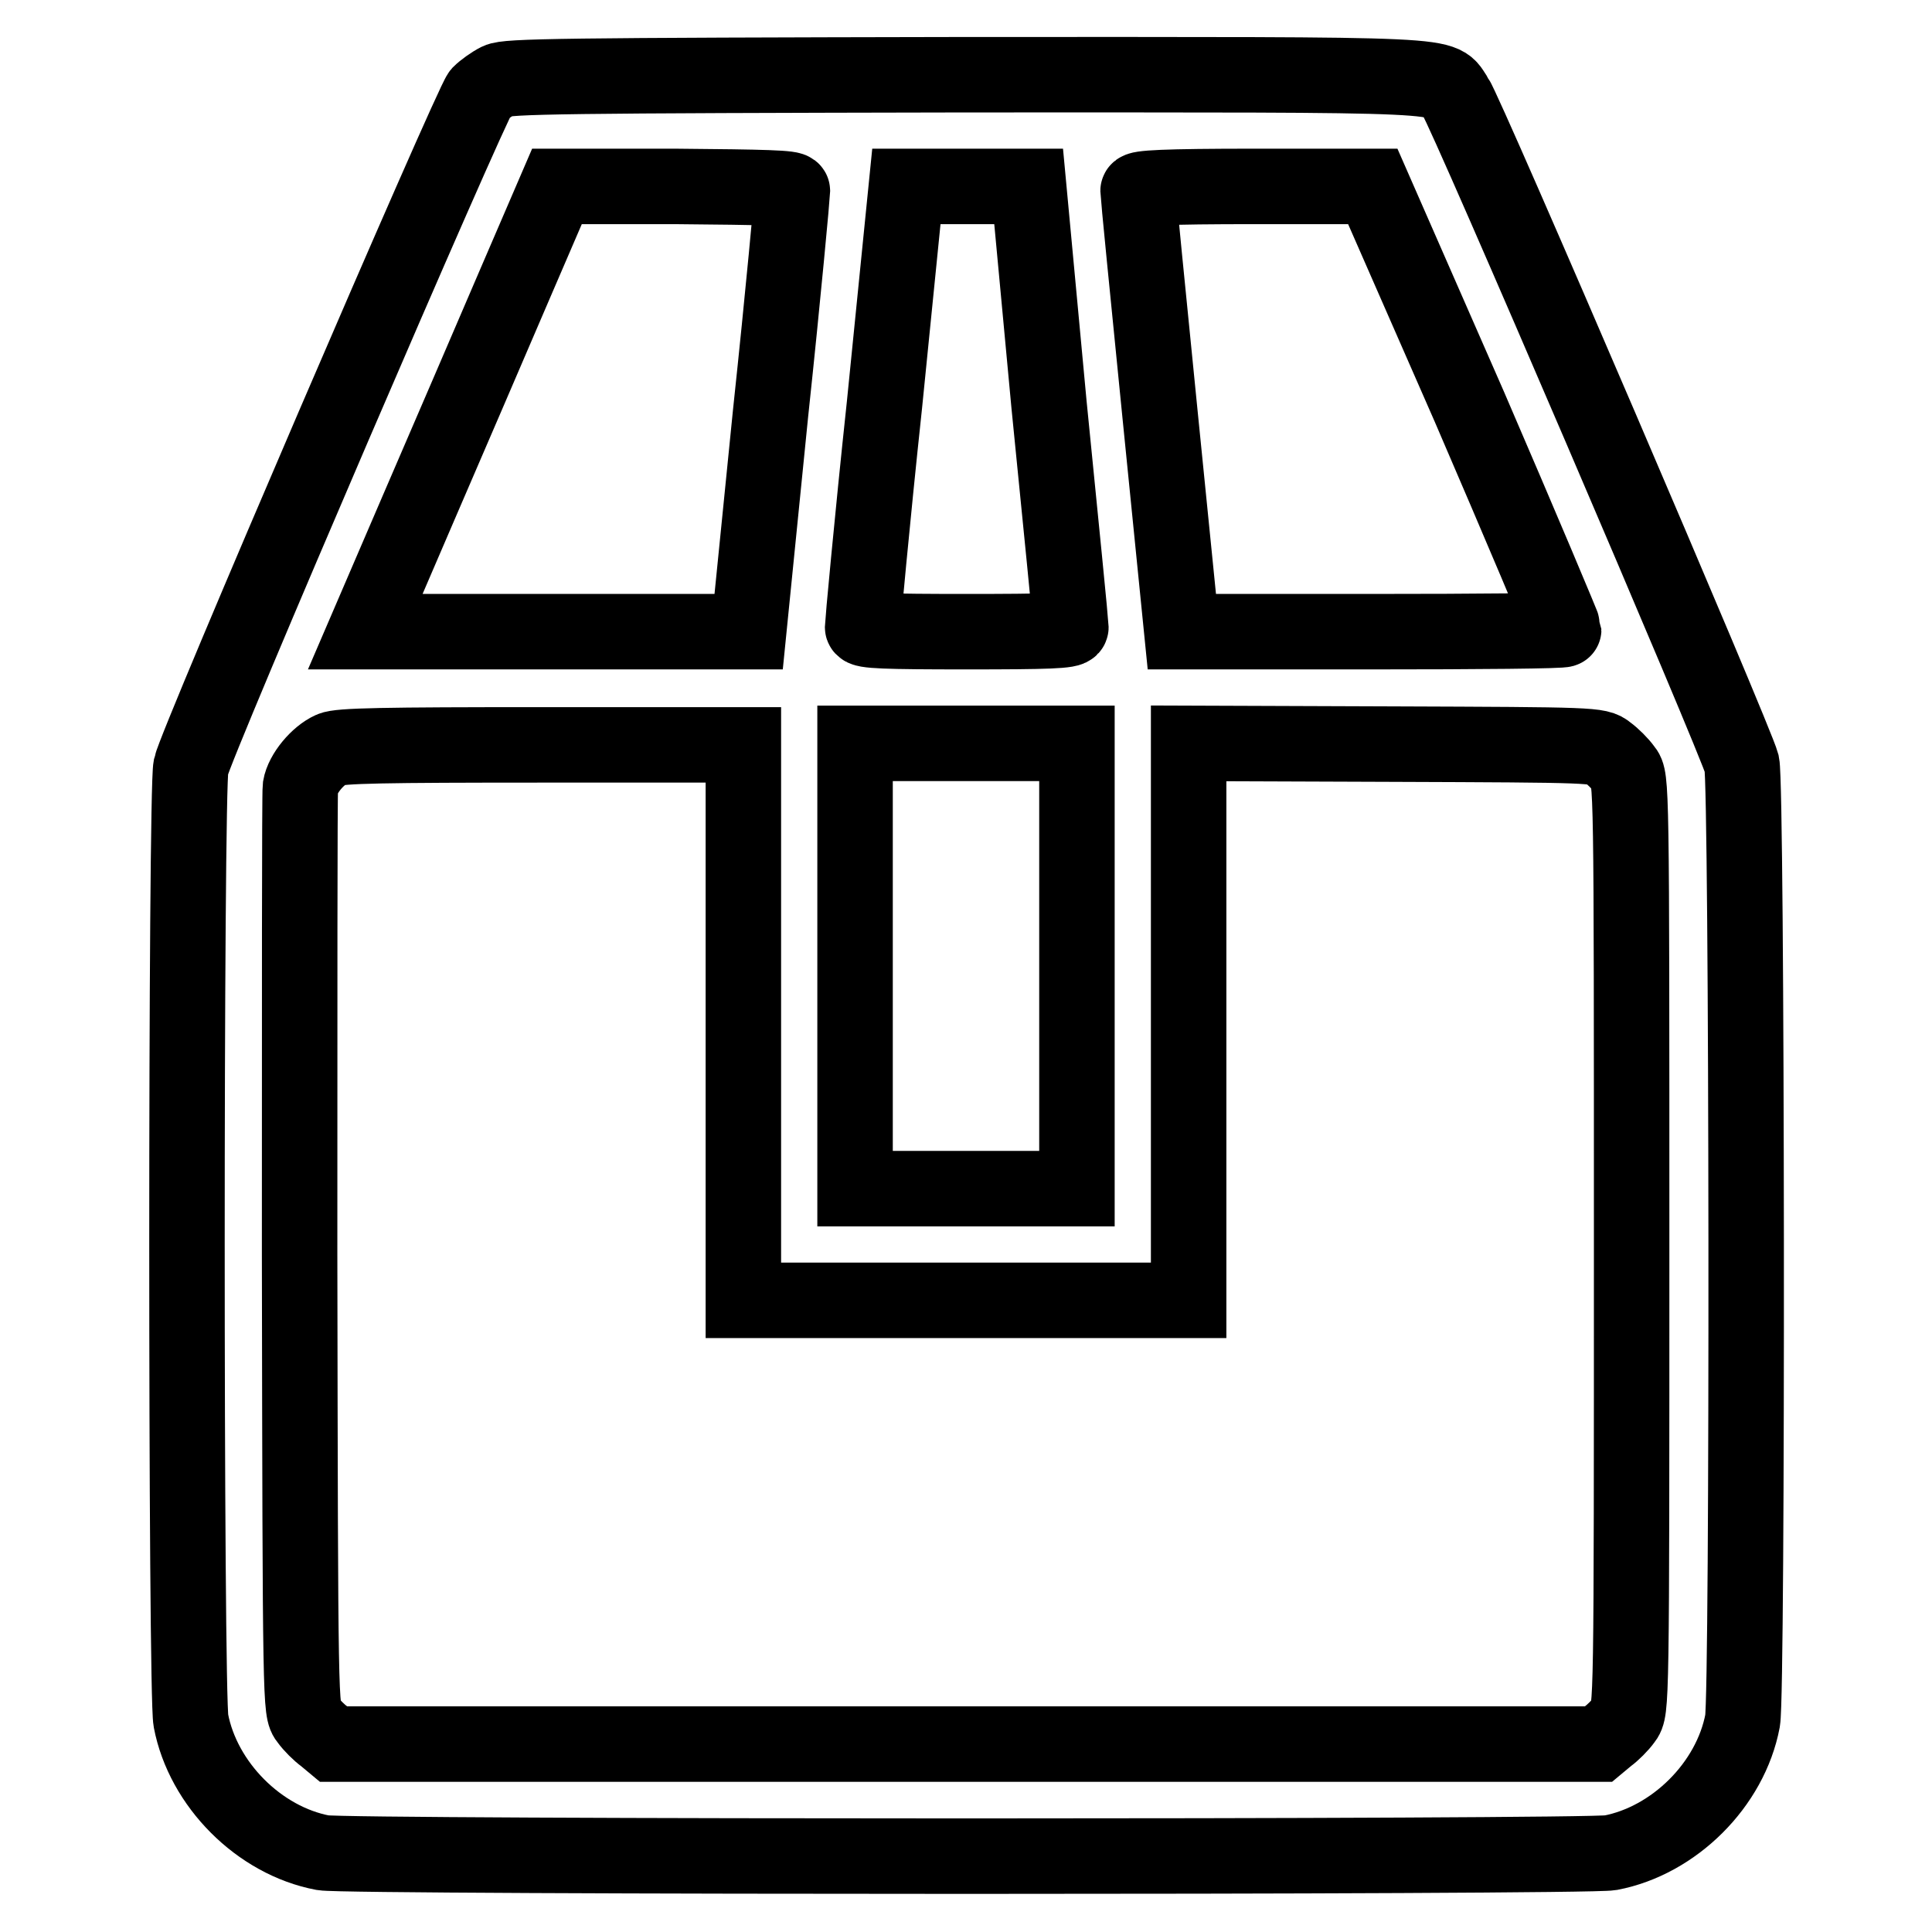
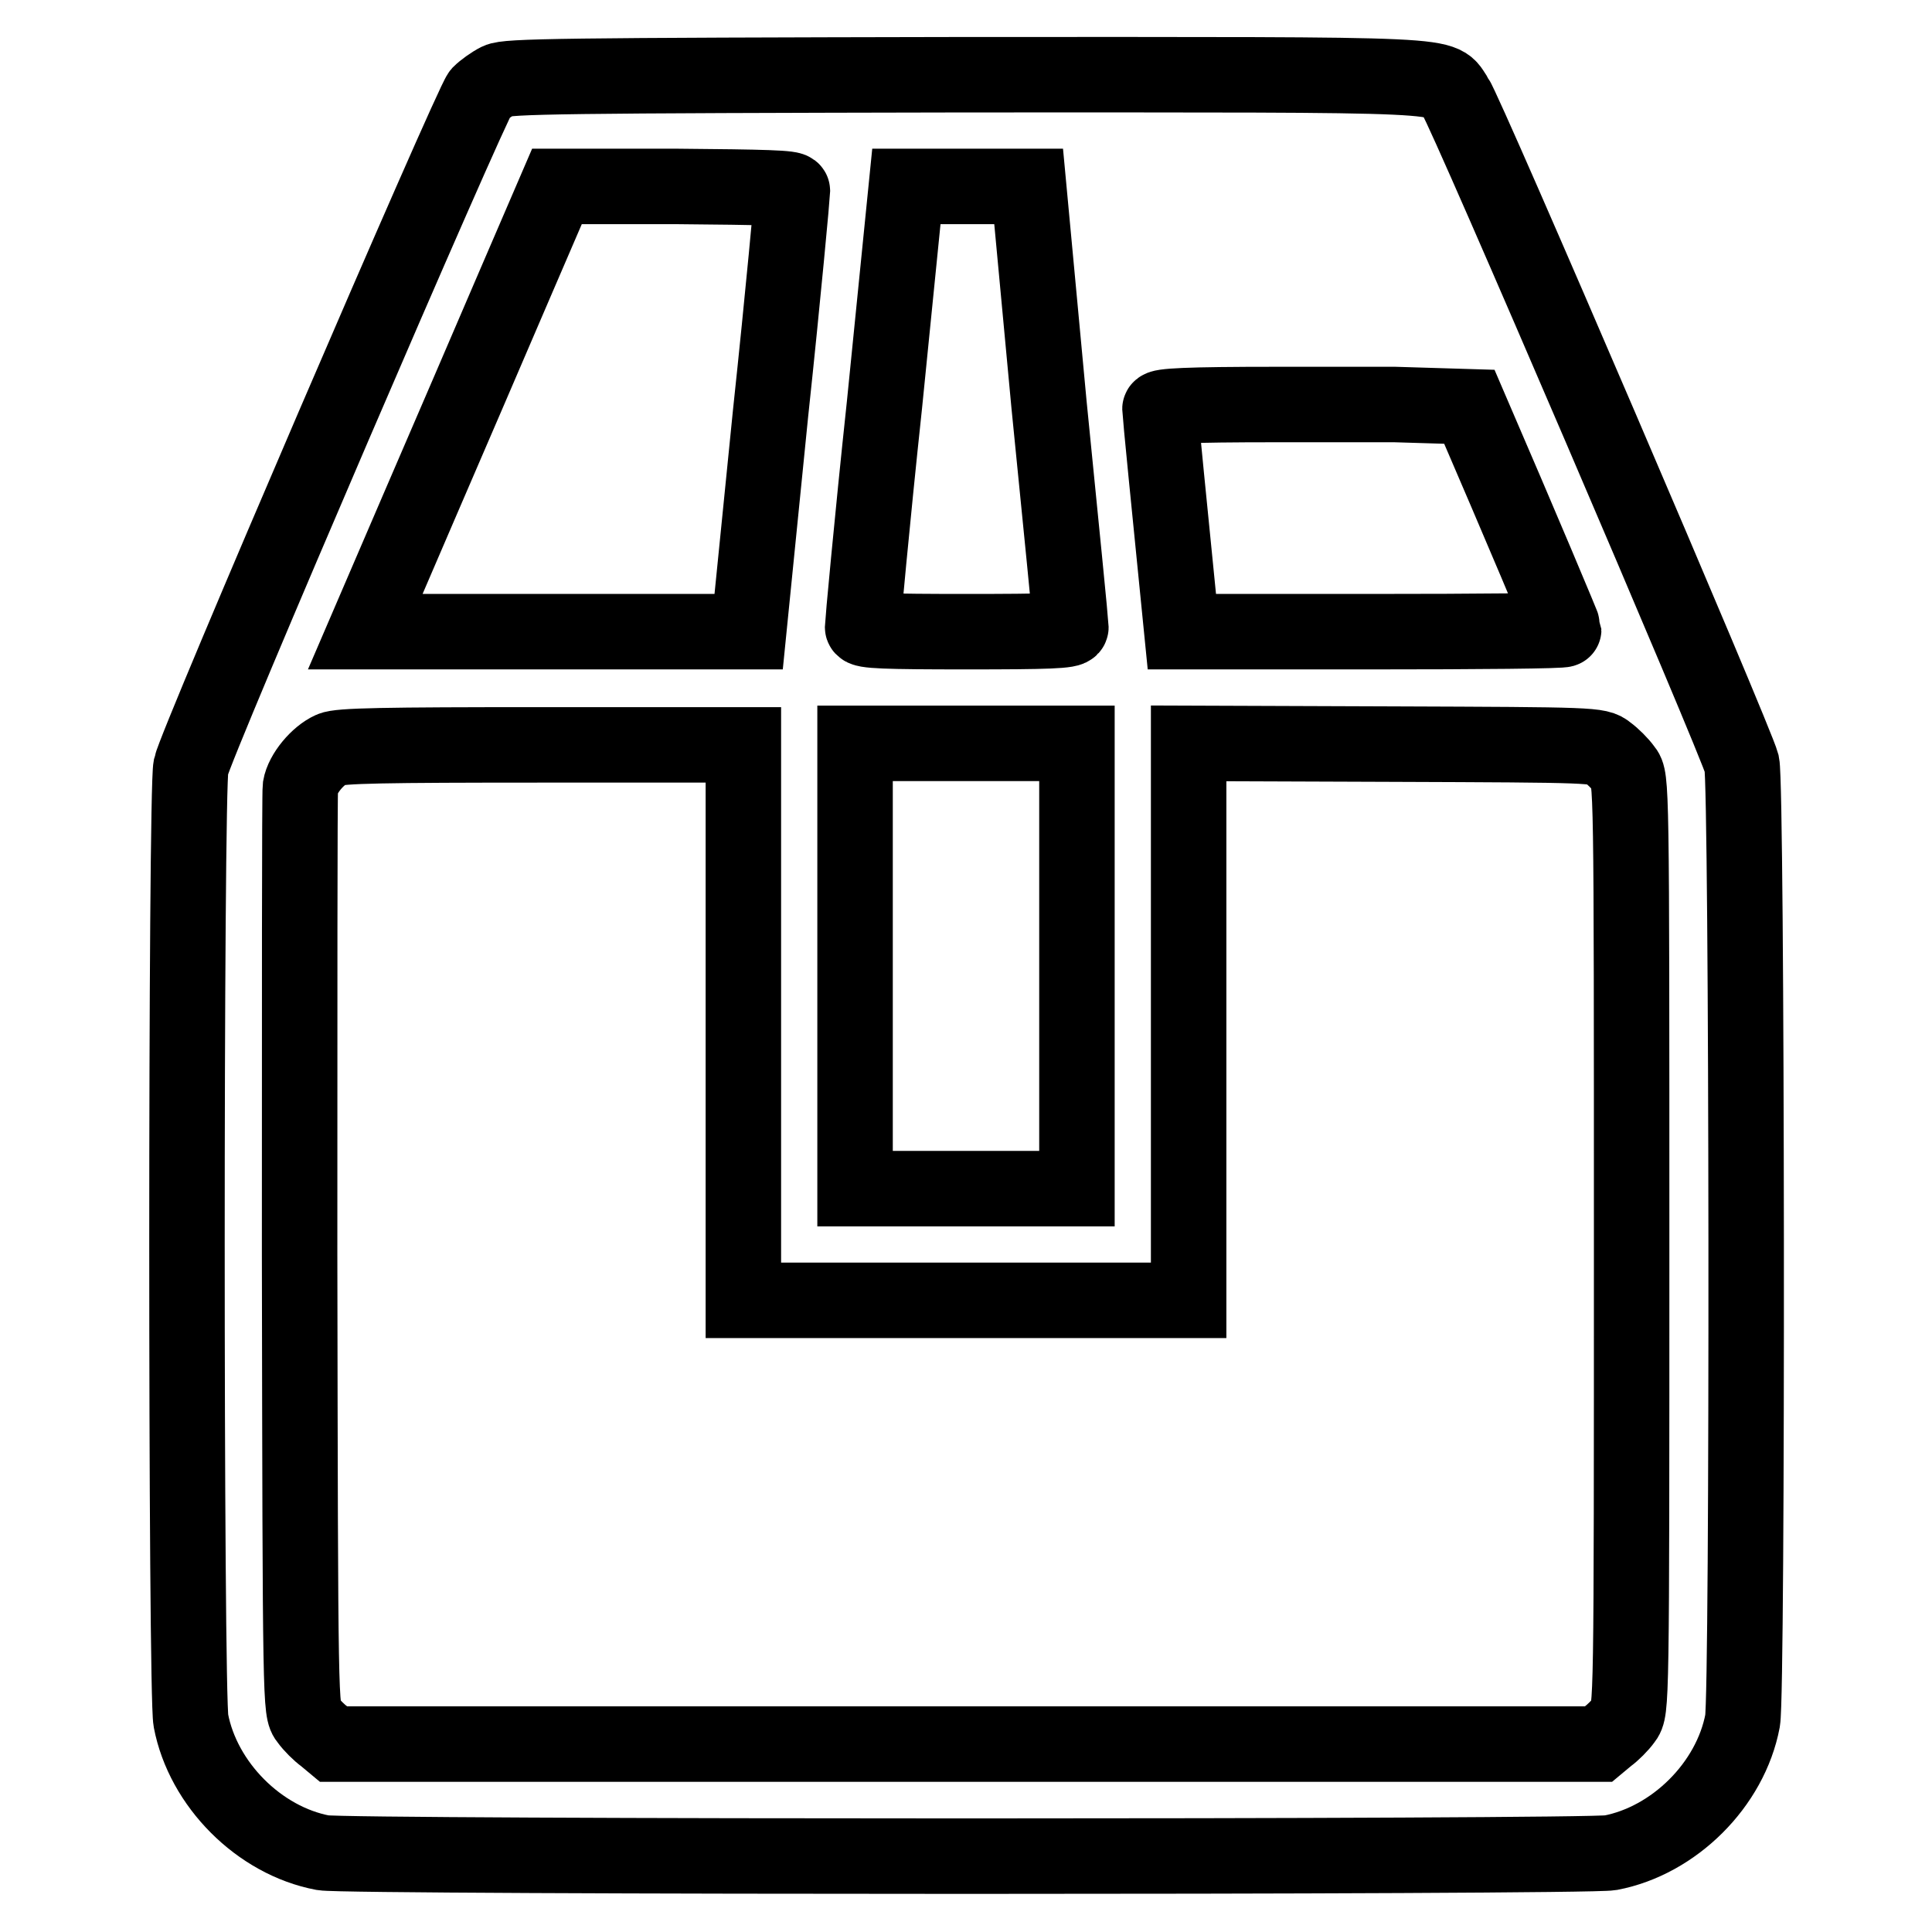
<svg xmlns="http://www.w3.org/2000/svg" version="1.1" x="0px" y="0px" viewBox="0 0 256 256" enable-background="new 0 0 256 256" xml:space="preserve">
  <g>
    <g>
      <g>
-         <path stroke-width="10" fill-opacity="0" stroke="#000000" d="M66,10.7c-0.8,0.4-1.9,1.2-2.4,1.7c-1.2,1.4-37.7,86.2-38.3,89.2c-0.7,3.2-0.7,122.8,0,126.4c1.6,8.4,9,15.9,17.5,17.5c3.4,0.6,167.2,0.6,170.6,0c8.4-1.6,15.9-9,17.5-17.5c0.7-4,0.6-123.6-0.1-126.8c-0.8-3.1-36.5-86.3-37.9-88.3c-2.3-3.2,2.3-3-64.8-3C74.2,10,67.2,10.1,66,10.7z M105,25.3c0,0.3-1.2,13.6-2.9,29.5l-2.9,28.9H73.8H48.4l7.1-16.5c3.9-9,9.6-22.3,12.7-29.5l5.6-13h15.6C101.5,24.8,105,24.9,105,25.3z M139,53.6c1.6,15.9,2.9,29.2,2.9,29.5c0,0.5-3.1,0.6-13.8,0.6c-10.7,0-13.8-0.1-13.8-0.6c0-0.3,1.2-13.6,2.9-29.5l2.9-28.9h8.1h8.1L139,53.6z M194.7,53.9c6.9,16,12.5,29.3,12.5,29.5c0,0.2-11.4,0.3-25.3,0.3h-25.3l-2.9-28.9c-1.6-15.9-2.9-29.2-2.9-29.5c0-0.4,3.4-0.6,15.6-0.6h15.5L194.7,53.9z M98.5,135.4v36.9H128h29.5v-36.9V98.5l27.1,0.1c26.6,0.1,27.2,0.1,28.4,1.1c0.7,0.5,1.7,1.5,2.2,2.2c1,1.2,1,1.4,1,63c0,61.6,0,61.7-1,63c-0.5,0.7-1.5,1.7-2.2,2.2l-1.2,1H128H44.2l-1.2-1c-0.7-0.5-1.7-1.5-2.2-2.2c-1-1.2-1-1.5-1.1-61.7c0-33.3,0-61.1,0.1-61.9c0.3-1.8,2.3-4.2,4.1-5c1.1-0.5,6.9-0.6,28-0.6h26.6L98.5,135.4L98.5,135.4z M142.7,128v29.5H128h-14.7V128V98.5H128h14.7V128z" />
+         <path stroke-width="10" fill-opacity="0" stroke="#000000" d="M66,10.7c-0.8,0.4-1.9,1.2-2.4,1.7c-1.2,1.4-37.7,86.2-38.3,89.2c-0.7,3.2-0.7,122.8,0,126.4c1.6,8.4,9,15.9,17.5,17.5c3.4,0.6,167.2,0.6,170.6,0c8.4-1.6,15.9-9,17.5-17.5c0.7-4,0.6-123.6-0.1-126.8c-0.8-3.1-36.5-86.3-37.9-88.3c-2.3-3.2,2.3-3-64.8-3C74.2,10,67.2,10.1,66,10.7z M105,25.3c0,0.3-1.2,13.6-2.9,29.5l-2.9,28.9H73.8H48.4l7.1-16.5c3.9-9,9.6-22.3,12.7-29.5l5.6-13h15.6C101.5,24.8,105,24.9,105,25.3z M139,53.6c1.6,15.9,2.9,29.2,2.9,29.5c0,0.5-3.1,0.6-13.8,0.6c-10.7,0-13.8-0.1-13.8-0.6c0-0.3,1.2-13.6,2.9-29.5l2.9-28.9h8.1h8.1L139,53.6z M194.7,53.9c6.9,16,12.5,29.3,12.5,29.5c0,0.2-11.4,0.3-25.3,0.3h-25.3c-1.6-15.9-2.9-29.2-2.9-29.5c0-0.4,3.4-0.6,15.6-0.6h15.5L194.7,53.9z M98.5,135.4v36.9H128h29.5v-36.9V98.5l27.1,0.1c26.6,0.1,27.2,0.1,28.4,1.1c0.7,0.5,1.7,1.5,2.2,2.2c1,1.2,1,1.4,1,63c0,61.6,0,61.7-1,63c-0.5,0.7-1.5,1.7-2.2,2.2l-1.2,1H128H44.2l-1.2-1c-0.7-0.5-1.7-1.5-2.2-2.2c-1-1.2-1-1.5-1.1-61.7c0-33.3,0-61.1,0.1-61.9c0.3-1.8,2.3-4.2,4.1-5c1.1-0.5,6.9-0.6,28-0.6h26.6L98.5,135.4L98.5,135.4z M142.7,128v29.5H128h-14.7V128V98.5H128h14.7V128z" />
      </g>
    </g>
  </g>
</svg>